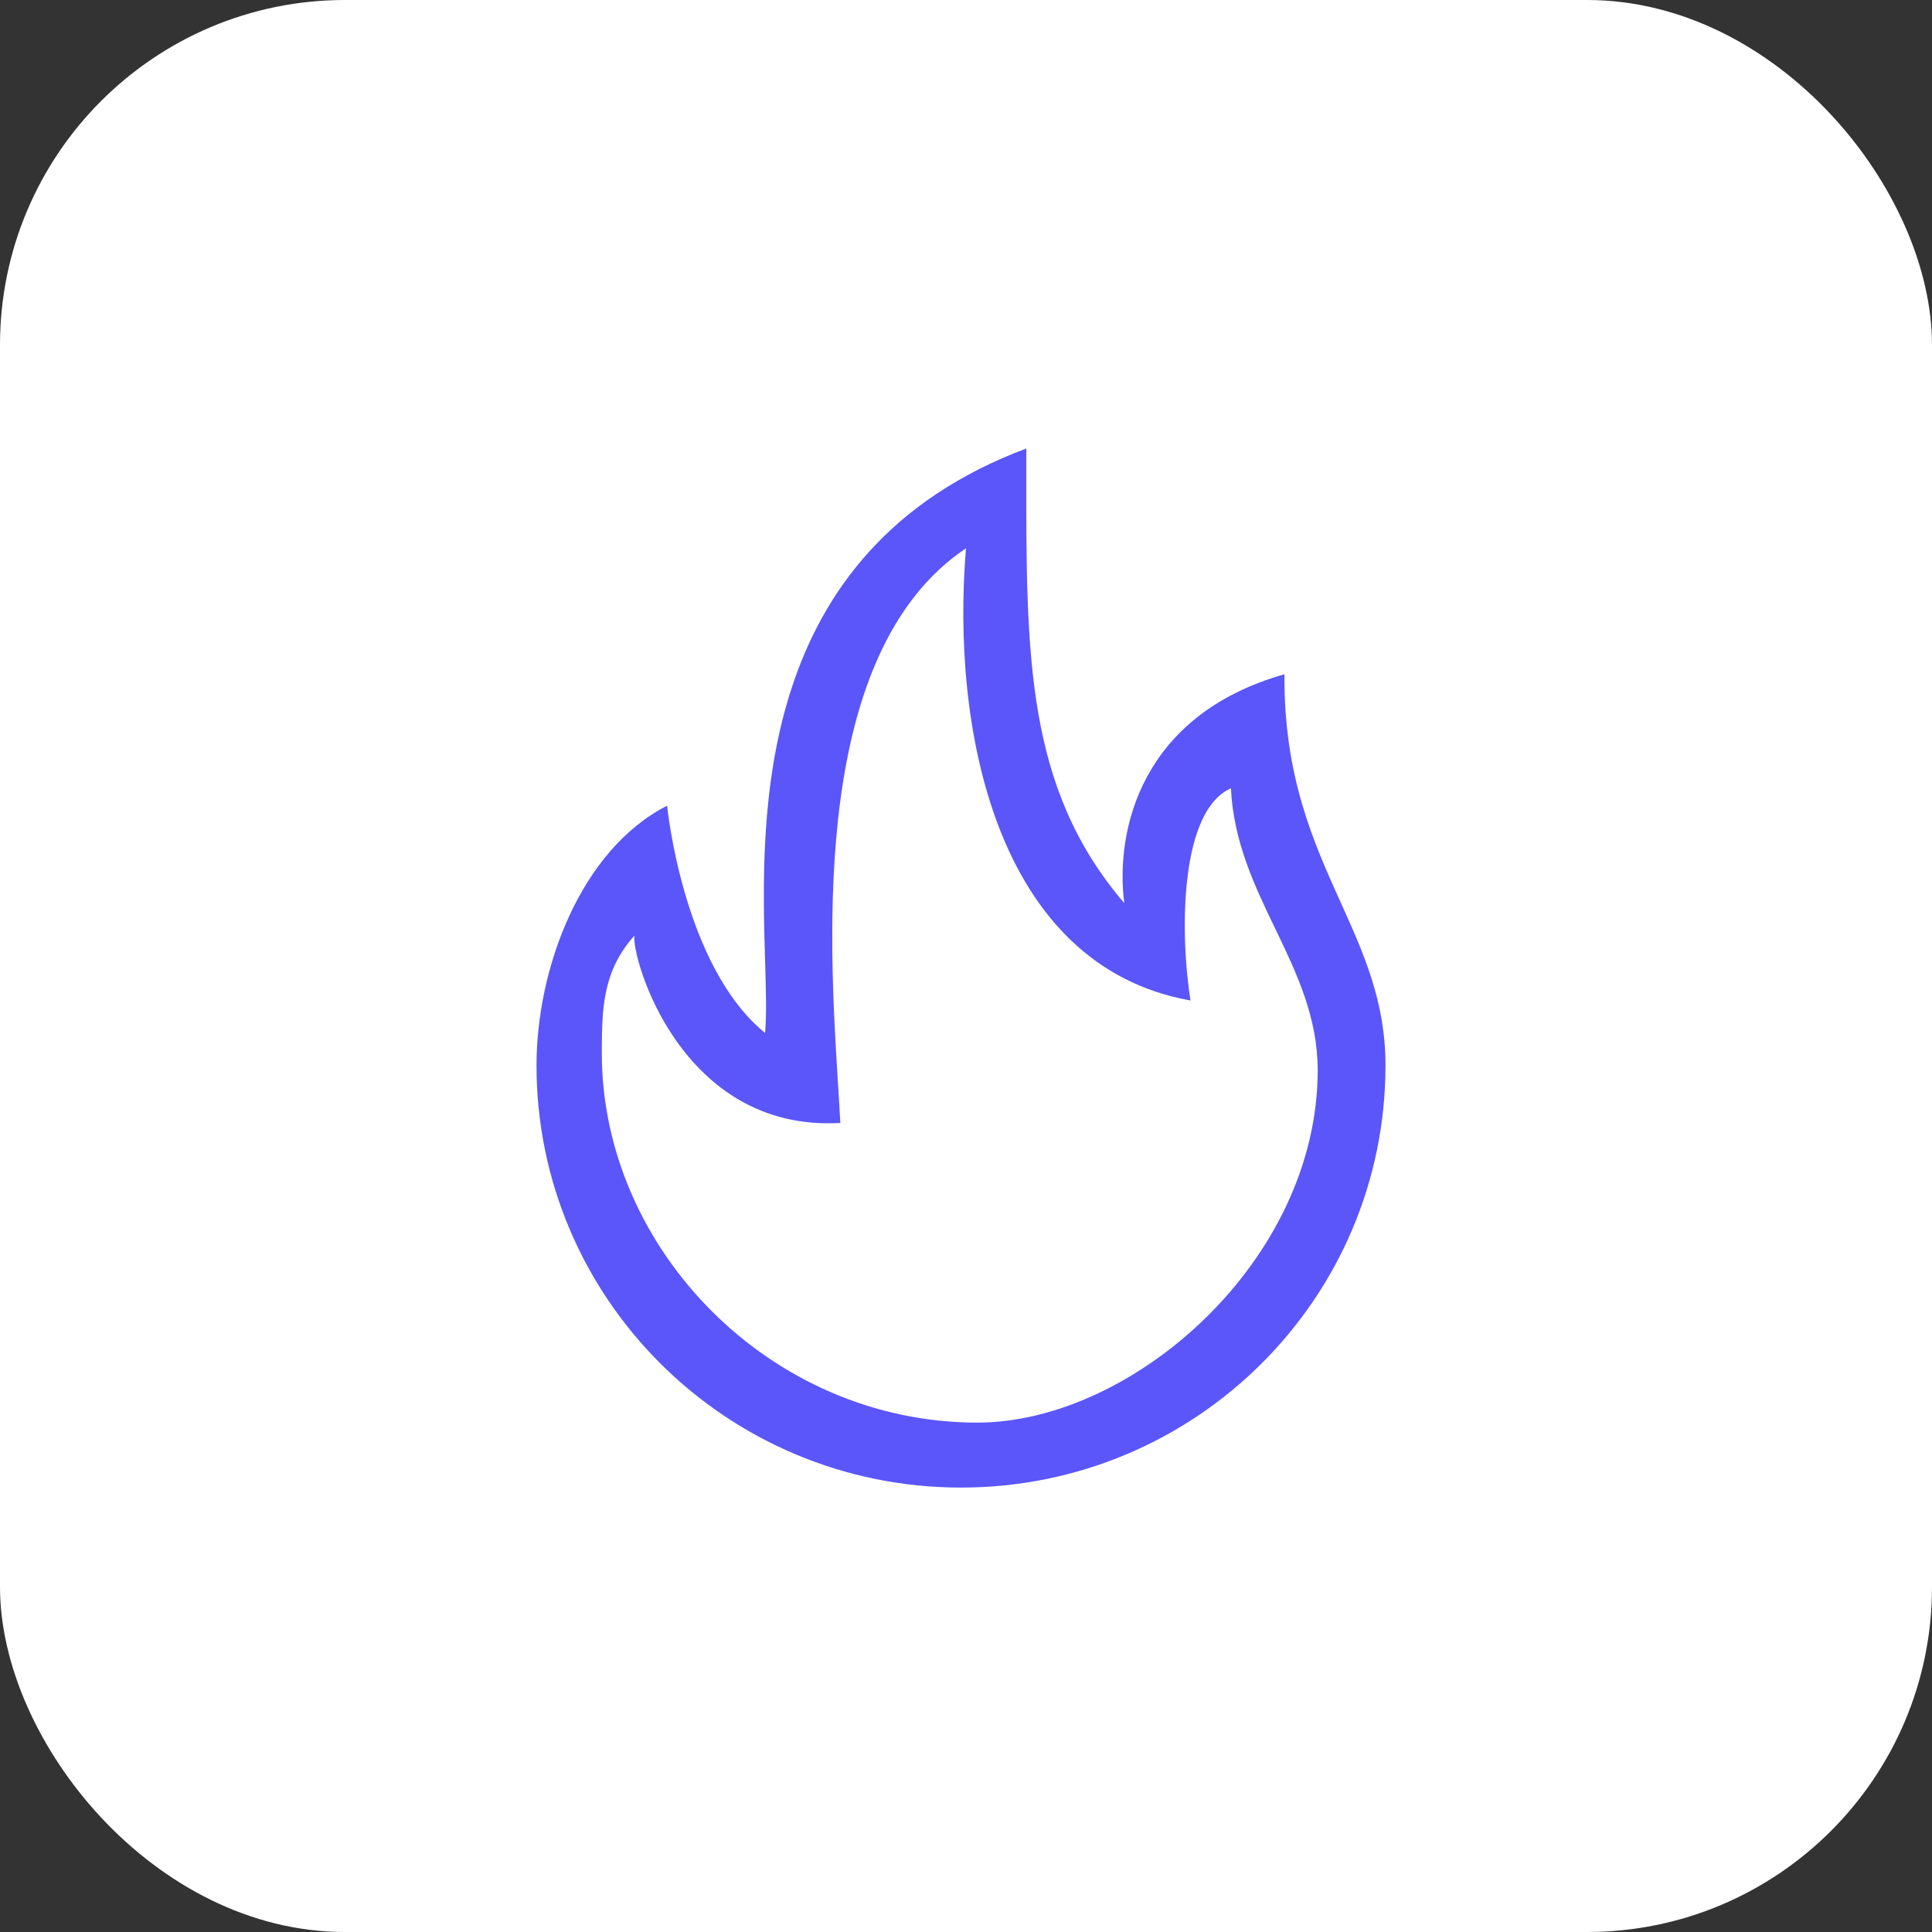
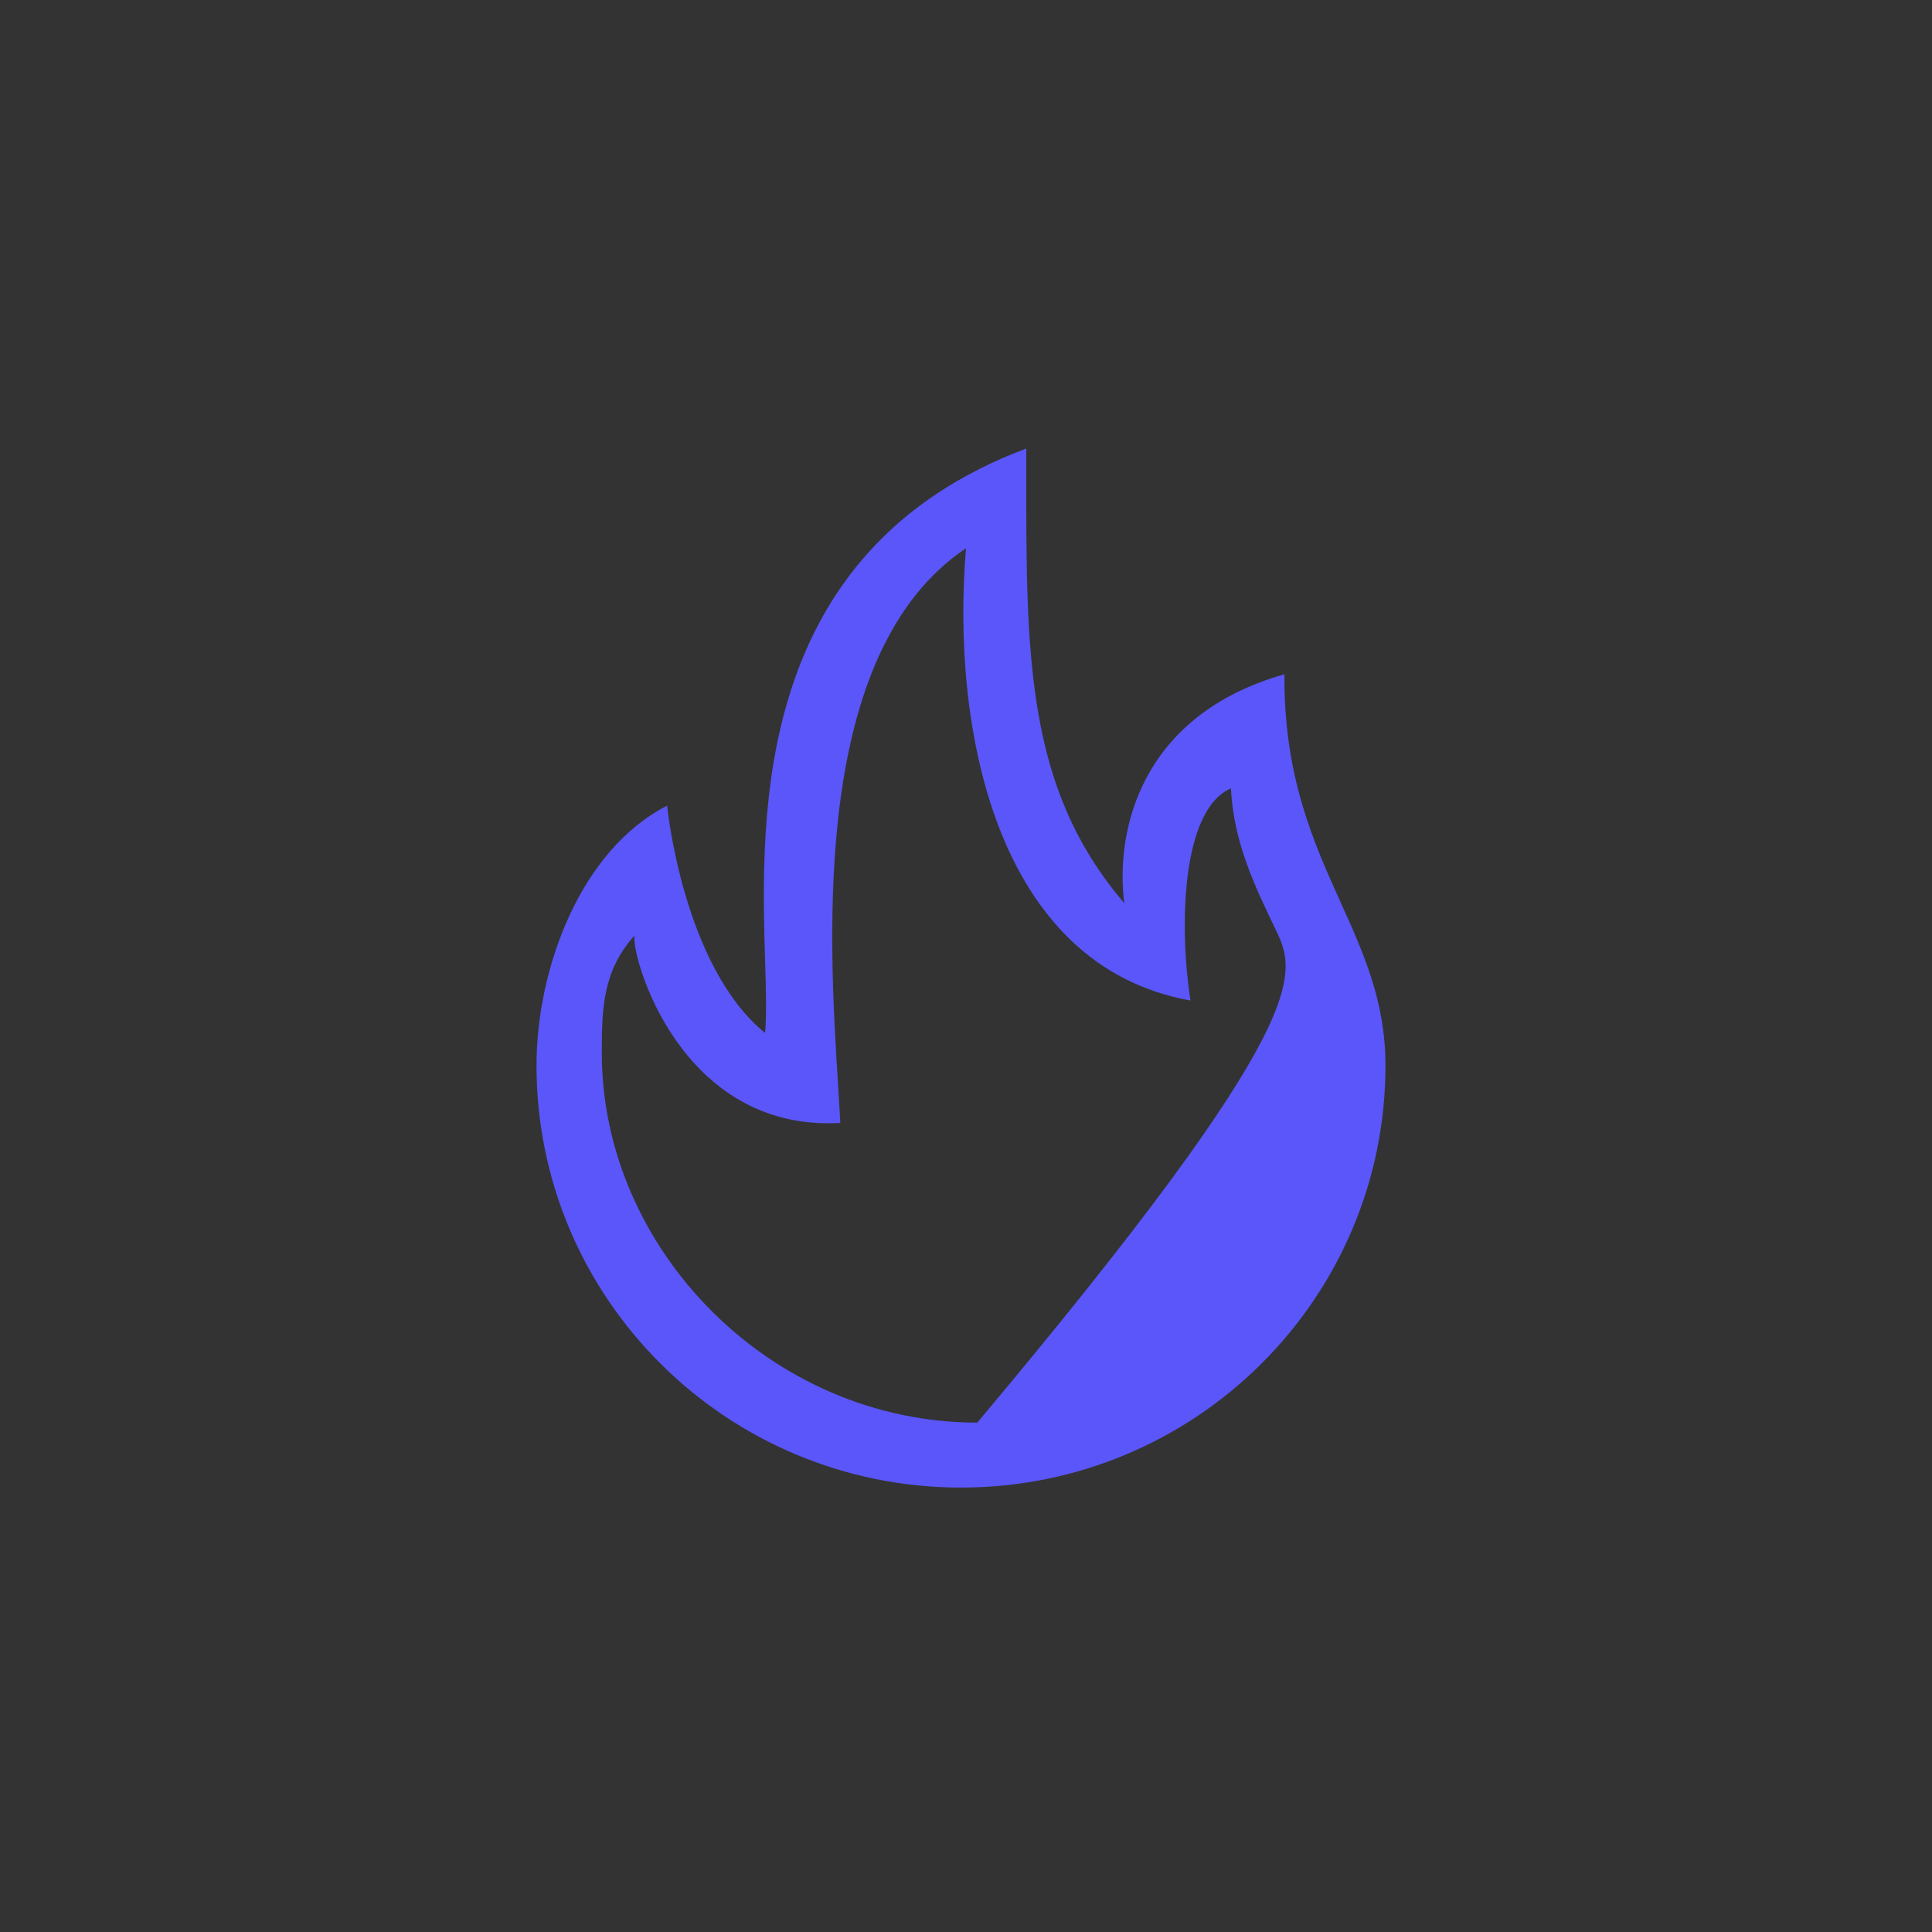
<svg xmlns="http://www.w3.org/2000/svg" width="56" height="56" viewBox="0 0 56 56" fill="none">
  <rect x="0" y="0" width="56" height="56" fill="#333333" stroke="none" />
-   <rect width="56" height="56" rx="10" fill="white" />
-   <path fill-rule="evenodd" clip-rule="evenodd" d="M32.587 26.177C32.319 24.057 33.08 20.721 37.23 19.544C37.21 22.5 38.067 24.399 38.859 26.154C39.533 27.648 40.159 29.036 40.159 30.882C40.159 37.64 34.651 43.118 27.855 43.118C21.059 43.118 15.551 37.64 15.551 30.882C15.551 28.088 16.815 24.643 19.337 23.353C19.337 23.353 19.788 27.997 22.176 29.941C22.223 29.426 22.202 28.715 22.177 27.871C22.05 23.613 21.822 15.972 29.748 13C29.748 13.219 29.748 13.436 29.747 13.65C29.743 19.038 29.74 22.848 32.587 26.177ZM17.444 30.529C17.444 36.191 22.317 41.235 28.328 41.235C32.825 41.235 38.194 36.543 38.194 31.025C38.194 29.476 37.584 28.208 36.964 26.919C36.365 25.674 35.756 24.409 35.679 22.85C34.221 23.486 34.183 26.93 34.507 29C28.837 27.987 27.566 21.053 28 15.892C23.506 18.904 24.022 27.147 24.294 31.481C24.318 31.871 24.341 32.229 24.357 32.549C19.712 32.816 18.29 27.713 18.39 27.117C17.473 28.147 17.444 29.213 17.444 30.529Z" fill="#5A56F9" />
+   <path fill-rule="evenodd" clip-rule="evenodd" d="M32.587 26.177C32.319 24.057 33.08 20.721 37.23 19.544C37.21 22.5 38.067 24.399 38.859 26.154C39.533 27.648 40.159 29.036 40.159 30.882C40.159 37.64 34.651 43.118 27.855 43.118C21.059 43.118 15.551 37.64 15.551 30.882C15.551 28.088 16.815 24.643 19.337 23.353C19.337 23.353 19.788 27.997 22.176 29.941C22.223 29.426 22.202 28.715 22.177 27.871C22.05 23.613 21.822 15.972 29.748 13C29.748 13.219 29.748 13.436 29.747 13.65C29.743 19.038 29.74 22.848 32.587 26.177ZM17.444 30.529C17.444 36.191 22.317 41.235 28.328 41.235C38.194 29.476 37.584 28.208 36.964 26.919C36.365 25.674 35.756 24.409 35.679 22.85C34.221 23.486 34.183 26.93 34.507 29C28.837 27.987 27.566 21.053 28 15.892C23.506 18.904 24.022 27.147 24.294 31.481C24.318 31.871 24.341 32.229 24.357 32.549C19.712 32.816 18.29 27.713 18.39 27.117C17.473 28.147 17.444 29.213 17.444 30.529Z" fill="#5A56F9" />
</svg>